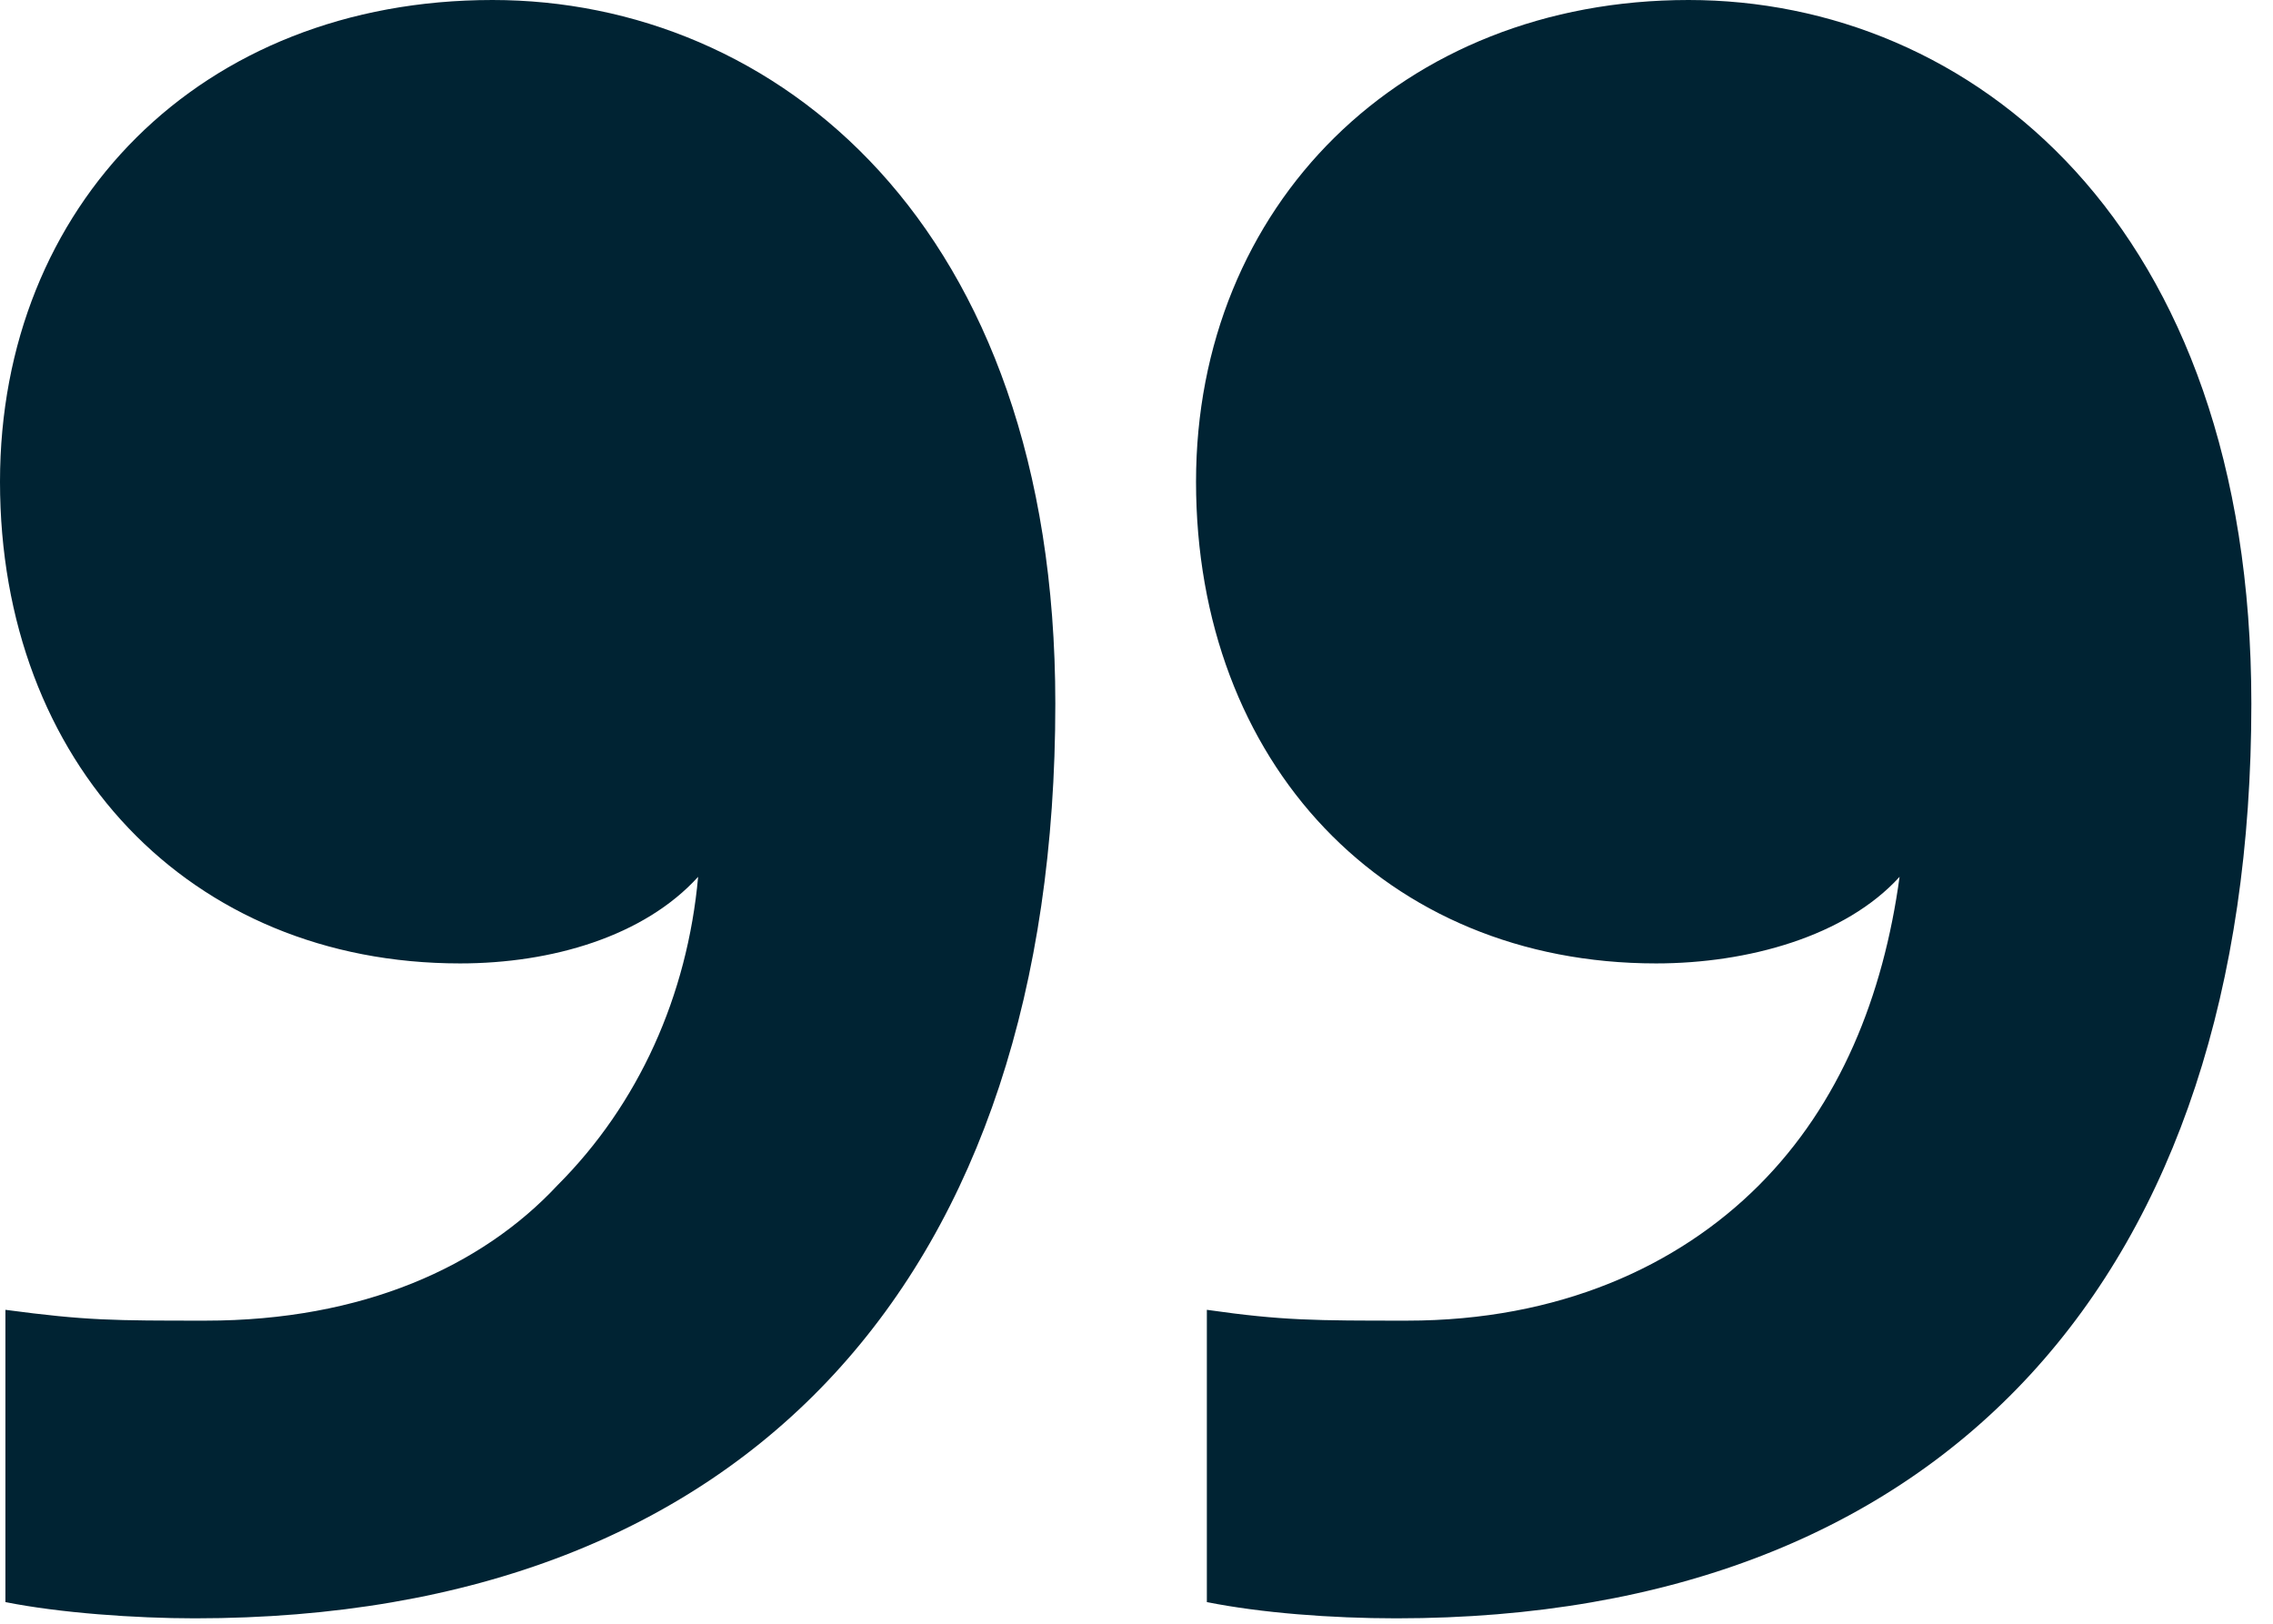
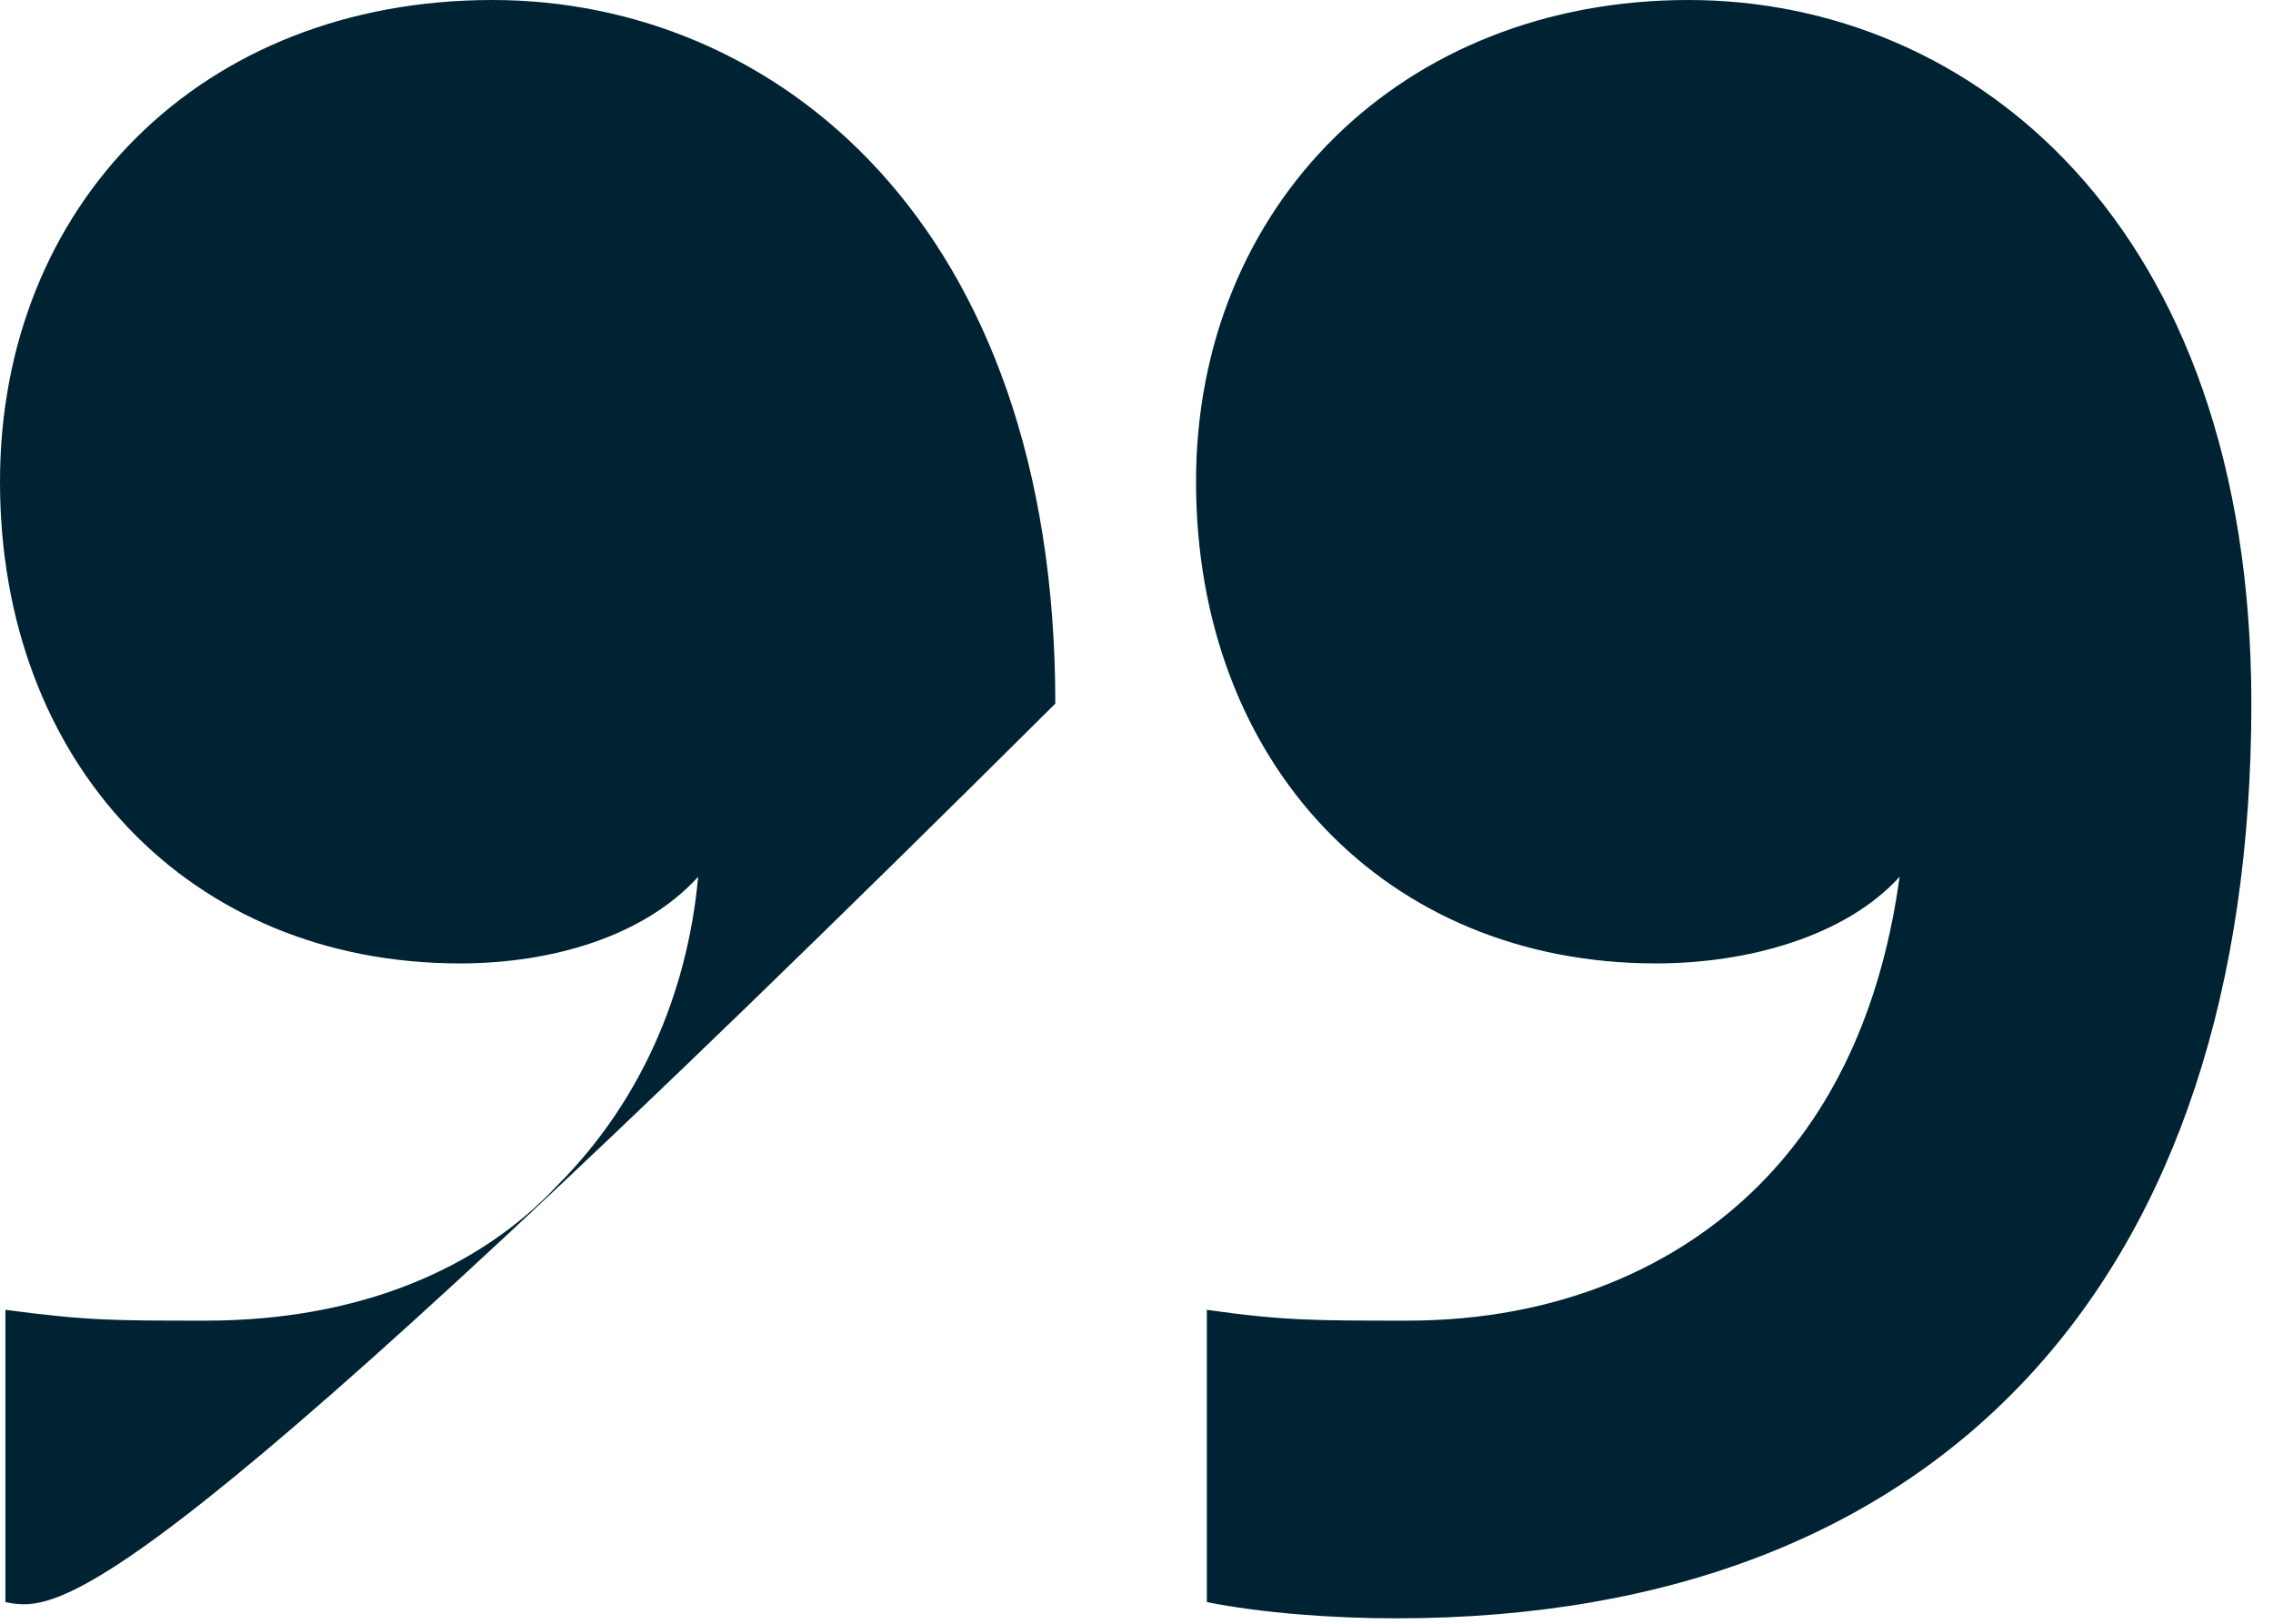
<svg xmlns="http://www.w3.org/2000/svg" width="42" height="30" viewBox="0 0 42 30" fill="none">
-   <path d="M9.1 0C14.3 0 19.5 4.1 19.5 13C19.5 23.5 13.9 29.9 3.6 29.9C2.5 29.9 1.1 29.8 0.1 29.6V24.2C1.6 24.4 2.1 24.4 3.8 24.4C6.7 24.4 8.9 23.4 10.3 21.9C11.8 20.4 12.7 18.4 12.9 16.2C11.9 17.3 10.2 17.8 8.5 17.8C3.5 17.8 0 14.1 0 8.9C0 3.8 3.7 0 9.1 0ZM31.2 0C36.4 0 41.6 4.1 41.6 13C41.6 23.5 36 29.9 25.8 29.9C24.6 29.9 23.3 29.8 22.3 29.6V24.2C23.7 24.4 24.3 24.4 26 24.4C28.8 24.4 31 23.4 32.5 21.9C34 20.4 34.8 18.4 35.1 16.2C34.1 17.3 32.3 17.8 30.6 17.8C25.6 17.8 22.1 14.1 22.1 8.9C22.1 3.8 25.9 0 31.2 0Z" fill="#002333" />
+   <path d="M9.1 0C14.3 0 19.5 4.1 19.5 13C2.5 29.9 1.1 29.8 0.1 29.6V24.2C1.6 24.4 2.1 24.4 3.8 24.4C6.7 24.4 8.9 23.4 10.3 21.9C11.8 20.4 12.7 18.4 12.9 16.2C11.9 17.3 10.2 17.8 8.5 17.8C3.5 17.8 0 14.1 0 8.9C0 3.8 3.7 0 9.1 0ZM31.2 0C36.4 0 41.6 4.1 41.6 13C41.6 23.5 36 29.9 25.8 29.9C24.6 29.9 23.3 29.8 22.3 29.6V24.2C23.7 24.4 24.3 24.4 26 24.4C28.8 24.4 31 23.4 32.5 21.9C34 20.4 34.8 18.4 35.1 16.2C34.1 17.3 32.3 17.8 30.6 17.8C25.6 17.8 22.1 14.1 22.1 8.9C22.1 3.8 25.9 0 31.2 0Z" fill="#002333" />
</svg>